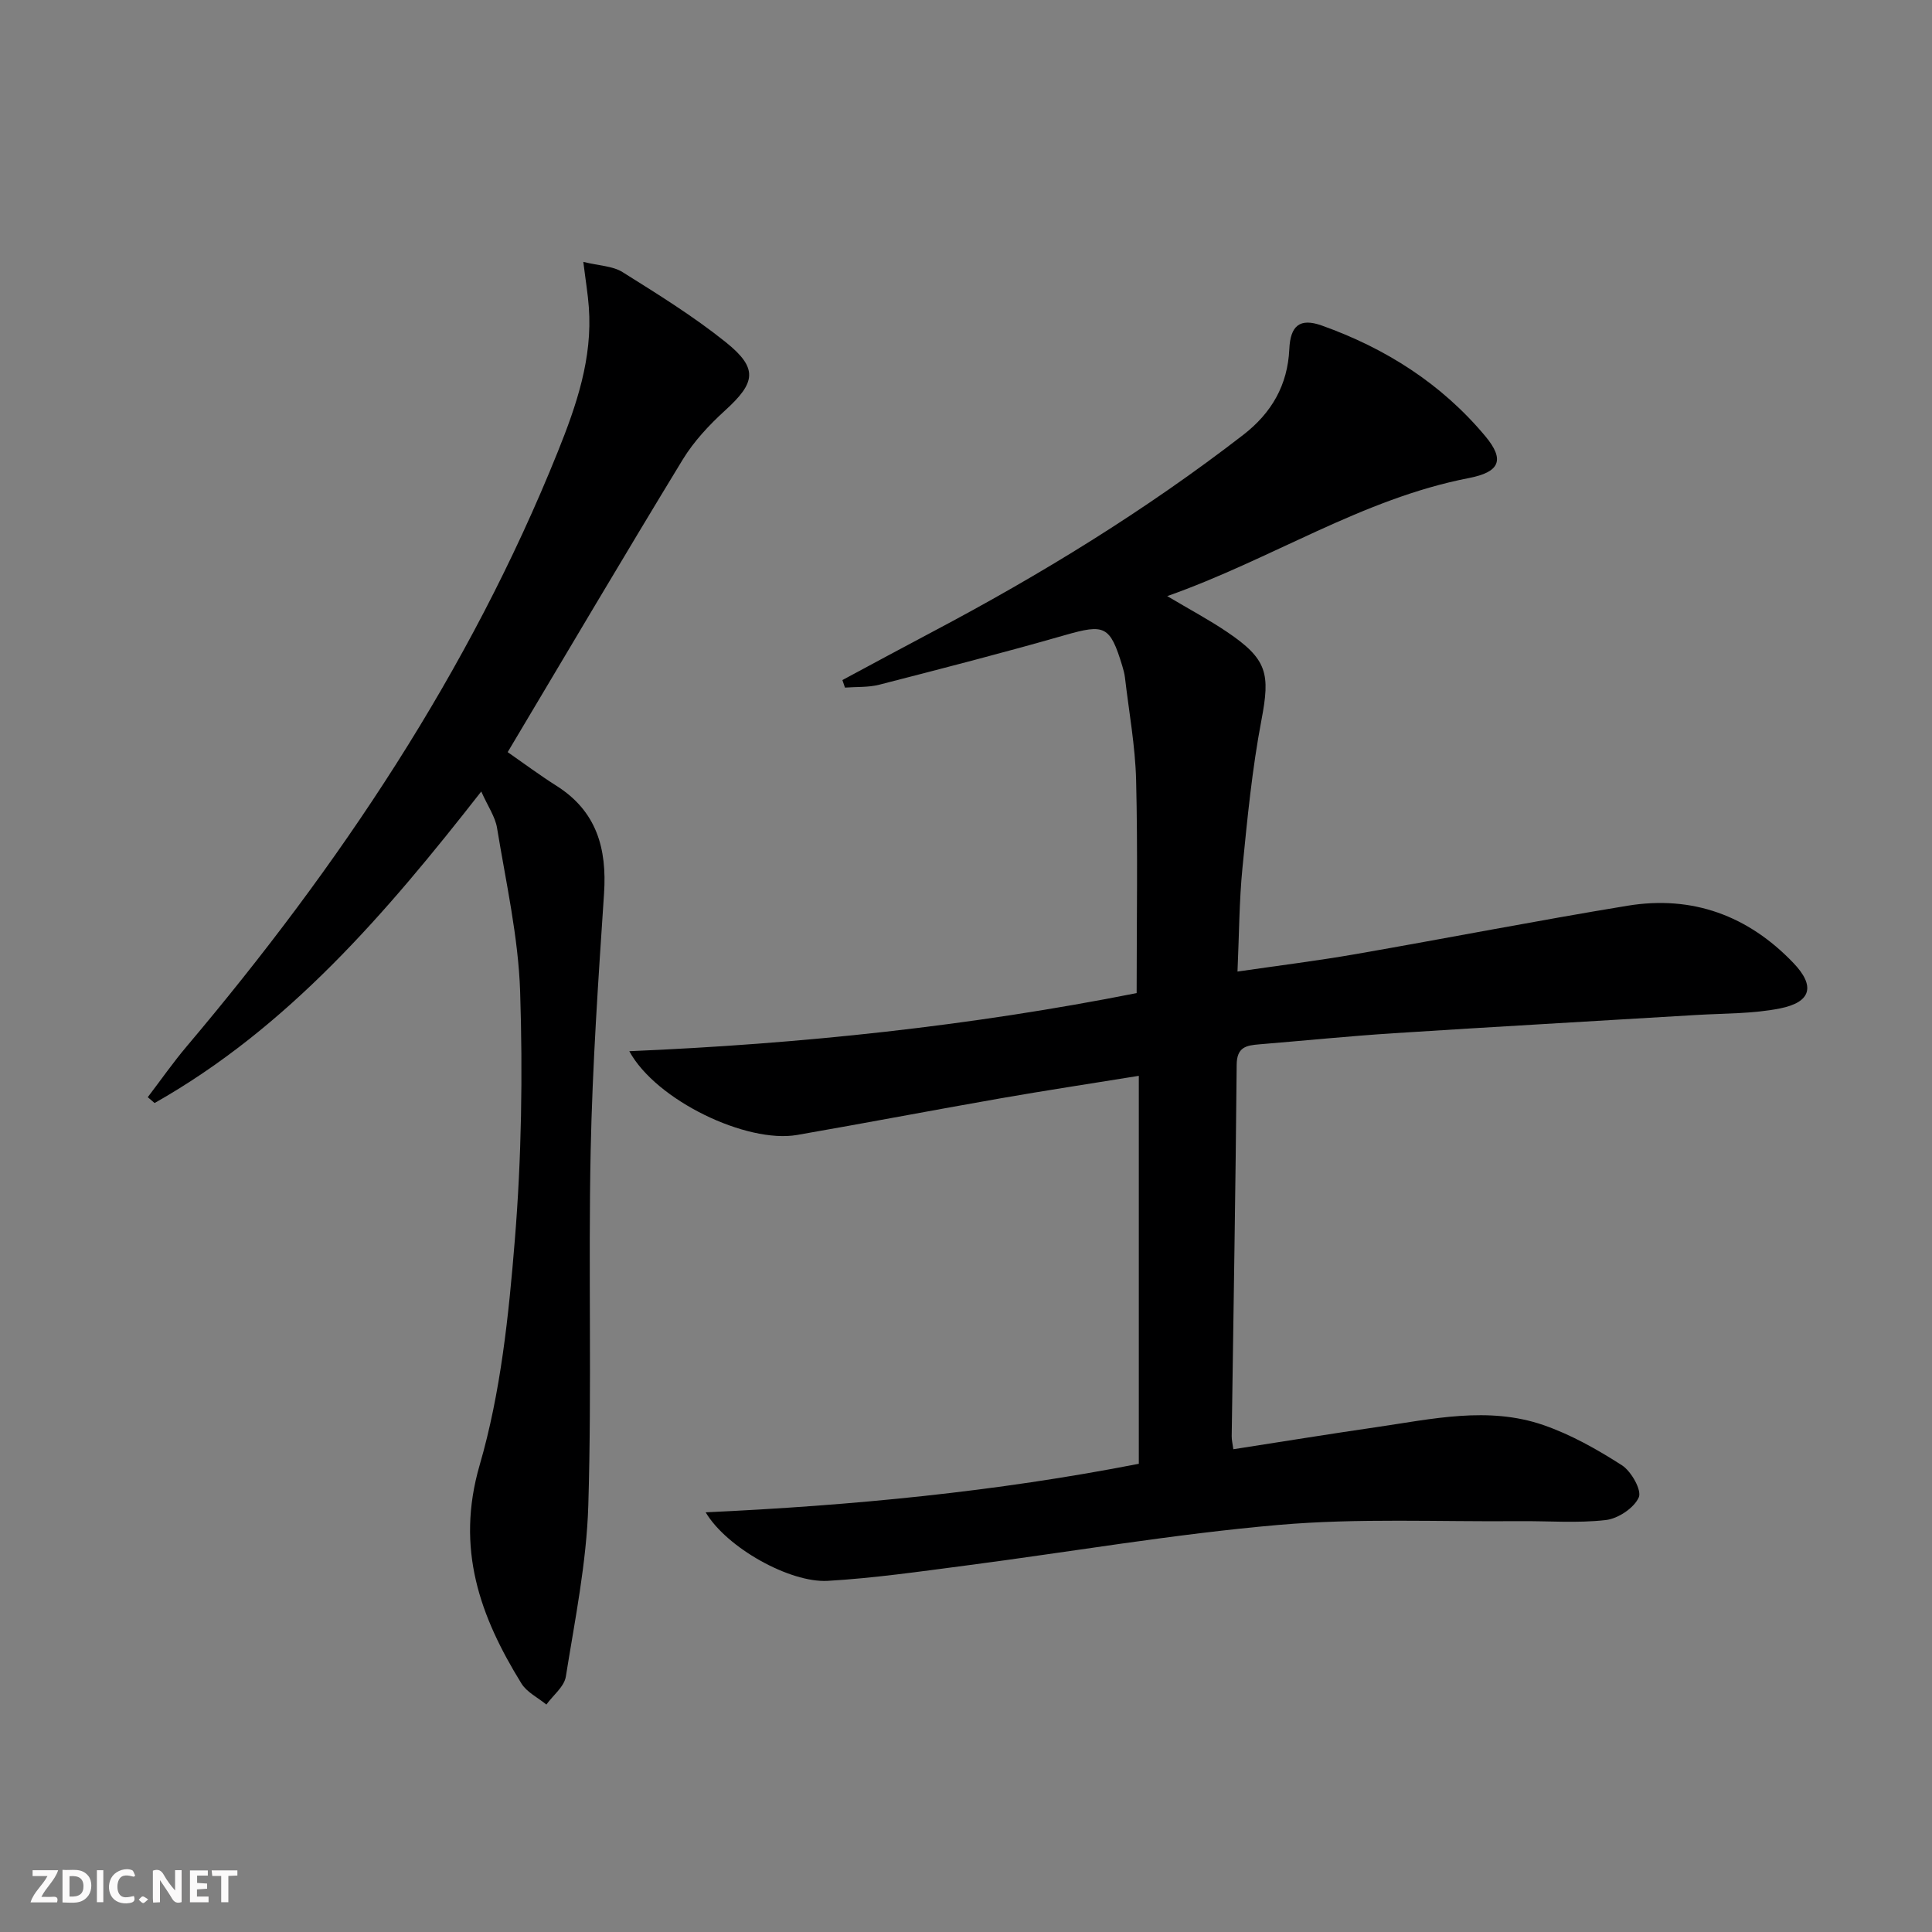
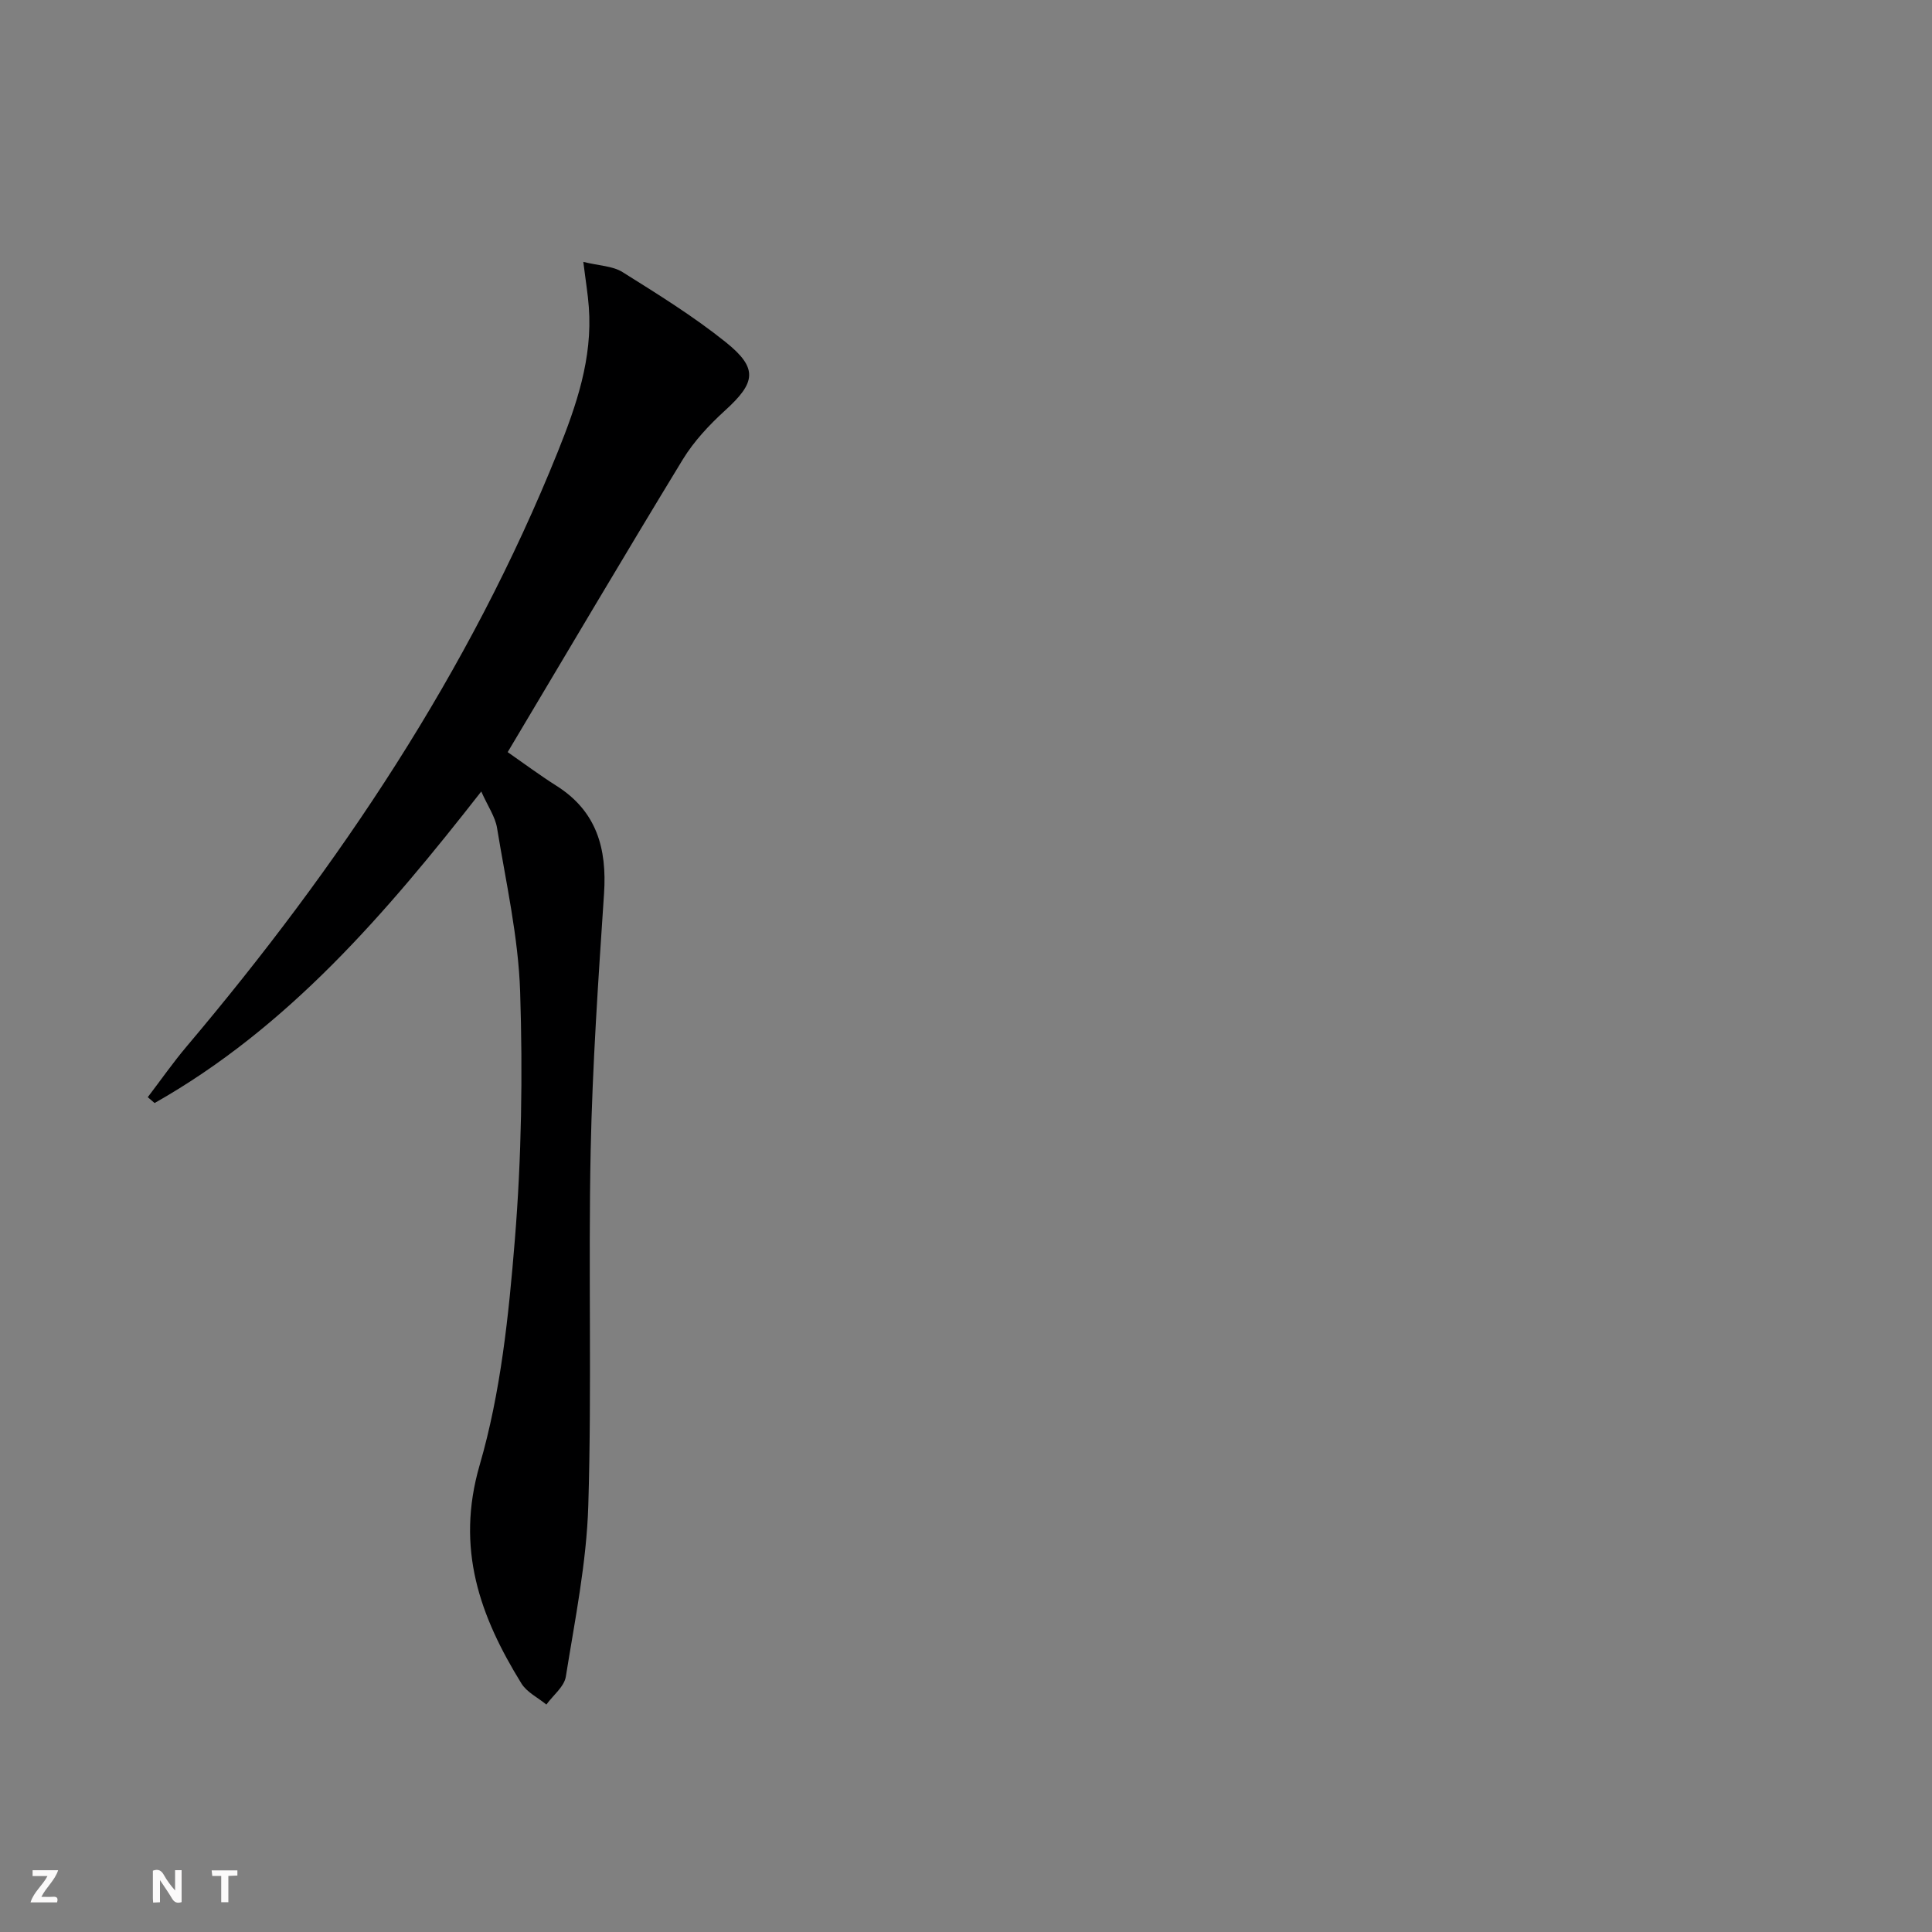
<svg xmlns="http://www.w3.org/2000/svg" enable-background="new 0 0 400 400" viewBox="0 0 400 400">
  <rect x="0" y="0" width="400" height="400" fill="#808080" stroke="none" />
  <g fill="#fbfafa">
    <path d="m37.59 393.81c-.92.31-1.52.05-2-.78-.7-1.2-1.52-2.34-2.47-3.78v4.59c-.55.03-.95.05-1.41.07-.03-.37-.06-.64-.06-.91 0-1.91 0-3.81 0-5.7 1.13-.41 1.77-.03 2.29.91.62 1.11 1.38 2.14 2.31 3.19v-4.2h1.35v6.61z" />
-     <path d="m12.94 393.88v-6.75c1.9.19 3.93-.54 5.37 1.29.8 1.01.78 2.88.03 3.97-1.37 1.97-3.4 1.51-5.4 1.49m1.45-1.22c2.04.12 2.92-.58 2.89-2.21-.03-1.51-.98-2.19-2.89-2z" />
    <path d="m11.81 393.87h-5.49c.68-2.18 2.47-3.48 3.51-5.45h-3.08v-1.21h5.29c-.71 2.13-2.44 3.48-3.47 5.51.86 0 1.63.04 2.39-.01.79-.05 1.14.21.85 1.16" />
-     <path d="m39.33 393.86v-6.61h3.7v1.07h-2.22v1.52c.68.04 1.34.09 2.07.13v1.07c-.72.05-1.38.09-2.1.14v1.48h2.4v1.19h-3.85z" />
-     <path d="m27.71 388.56c-1.15-.3-2.46-.61-3.1.64-.37.73-.41 1.93-.06 2.67.63 1.35 1.99.93 3.17.68.35.94-.01 1.32-.93 1.46-1.62.25-3.05-.27-3.76-1.48-.73-1.25-.6-3.03.31-4.17.88-1.11 2.71-1.7 4-1.16.32.13.44.74.65 1.12-.1.08-.19.16-.28.24" />
    <path d="m49.15 387.24v1.07c-.59.02-1.17.05-1.87.08v5.44h-1.48v-5.44h-1.85c-.05-.4-.08-.73-.13-1.15z" />
-     <path d="m20.06 387.21h1.33v6.62h-1.33z" />
-     <path d="m30.68 393.25c-.49.38-.8.79-1.05.76-.32-.05-.6-.45-.9-.7.26-.24.51-.64.8-.67.29-.04.62.3 1.15.61" />
+     <path d="m20.06 387.21h1.33h-1.33z" />
  </g>
-   <path d="m146.1 313.11c30.17-1.39 60.07-4.25 89.68-10.05 0-26.83 0-53.28 0-80.32-9.75 1.58-19.22 3.01-28.65 4.66-14.04 2.46-28.05 5.14-42.09 7.58-10.41 1.81-29.2-7.13-34.75-17.34 35.77-1.51 70.7-5.23 105.04-12.03 0-14.88.25-29.5-.11-44.1-.18-7.1-1.49-14.16-2.31-21.24-.1-.82-.32-1.63-.56-2.42-2.53-8.33-3.66-8.7-11.84-6.36-12.75 3.66-25.61 6.96-38.46 10.27-2.27.58-4.74.42-7.11.6-.18-.52-.35-1.04-.53-1.56 6.19-3.32 12.37-6.67 18.58-9.95 22.54-11.91 44.2-25.19 64.39-40.8 5.89-4.55 9.22-10.31 9.56-17.79.22-4.83 2.17-6.48 6.7-4.87 13.23 4.71 24.82 12.07 33.87 22.91 4.13 4.95 2.98 7.44-3.41 8.68-22.09 4.28-40.84 16.83-62.44 24.44 4.73 2.81 8.68 4.91 12.36 7.4 8.4 5.66 8.98 8.65 7.15 18.25-1.92 10.08-2.92 20.36-3.93 30.59-.68 6.89-.69 13.85-1.03 21.49 8.51-1.24 16.52-2.23 24.46-3.61 18.78-3.27 37.5-6.93 56.31-10.02 13.41-2.2 24.97 2.05 34.35 11.88 4.52 4.73 3.7 8.08-2.78 9.38-5.64 1.13-11.53 1.01-17.32 1.36-20.9 1.27-41.8 2.43-62.7 3.78-9.29.6-18.55 1.54-27.83 2.3-2.67.22-4.63.56-4.66 4.22-.22 25.63-.67 51.27-1.03 76.9-.01.8.19 1.6.34 2.71 10.03-1.56 19.83-3.15 29.66-4.58 11.49-1.67 23.1-4.37 34.52-.43 5.71 1.97 11.15 5.04 16.26 8.32 1.95 1.25 4.16 5.19 3.5 6.66-.99 2.21-4.29 4.4-6.83 4.69-5.91.68-11.96.17-17.95.23-16.61.15-33.31-.66-49.82.78-21.63 1.88-43.11 5.59-64.66 8.4-9.53 1.24-19.07 2.62-28.66 3.18-7.83.44-20.92-6.85-25.27-14.19z" fill="#000001" />
  <path d="m30.59 227.16c2.69-3.52 5.23-7.17 8.09-10.55 31.53-37.33 58.49-77.52 76.81-123.09 3.85-9.58 7.21-19.34 6.42-29.93-.2-2.75-.66-5.47-1.14-9.37 3.28.81 6.08.84 8.11 2.11 7.31 4.58 14.69 9.15 21.4 14.53 6.73 5.41 6.18 8.36-.17 14.13-3.29 3-6.46 6.39-8.76 10.16-12.19 20.01-24.09 40.19-36.24 60.57 3.31 2.3 6.61 4.76 10.08 6.96 8.34 5.26 10.49 12.98 9.87 22.32-1.18 17.74-2.4 35.5-2.77 53.26-.5 24.48.25 48.99-.49 73.45-.36 11.84-2.77 23.65-4.65 35.41-.33 2.09-2.64 3.87-4.03 5.79-1.75-1.44-4.04-2.54-5.17-4.37-8.59-13.92-13.66-27.93-8.64-45.22 4.36-14.99 6.01-30.94 7.28-46.6 1.39-17.05 1.65-34.28 1.1-51.38-.37-11.35-2.94-22.64-4.78-33.91-.38-2.34-1.91-4.5-3.27-7.56-19.75 25.27-40 48.86-67.63 64.5-.47-.39-.94-.8-1.42-1.21z" fill="#000001" />
</svg>